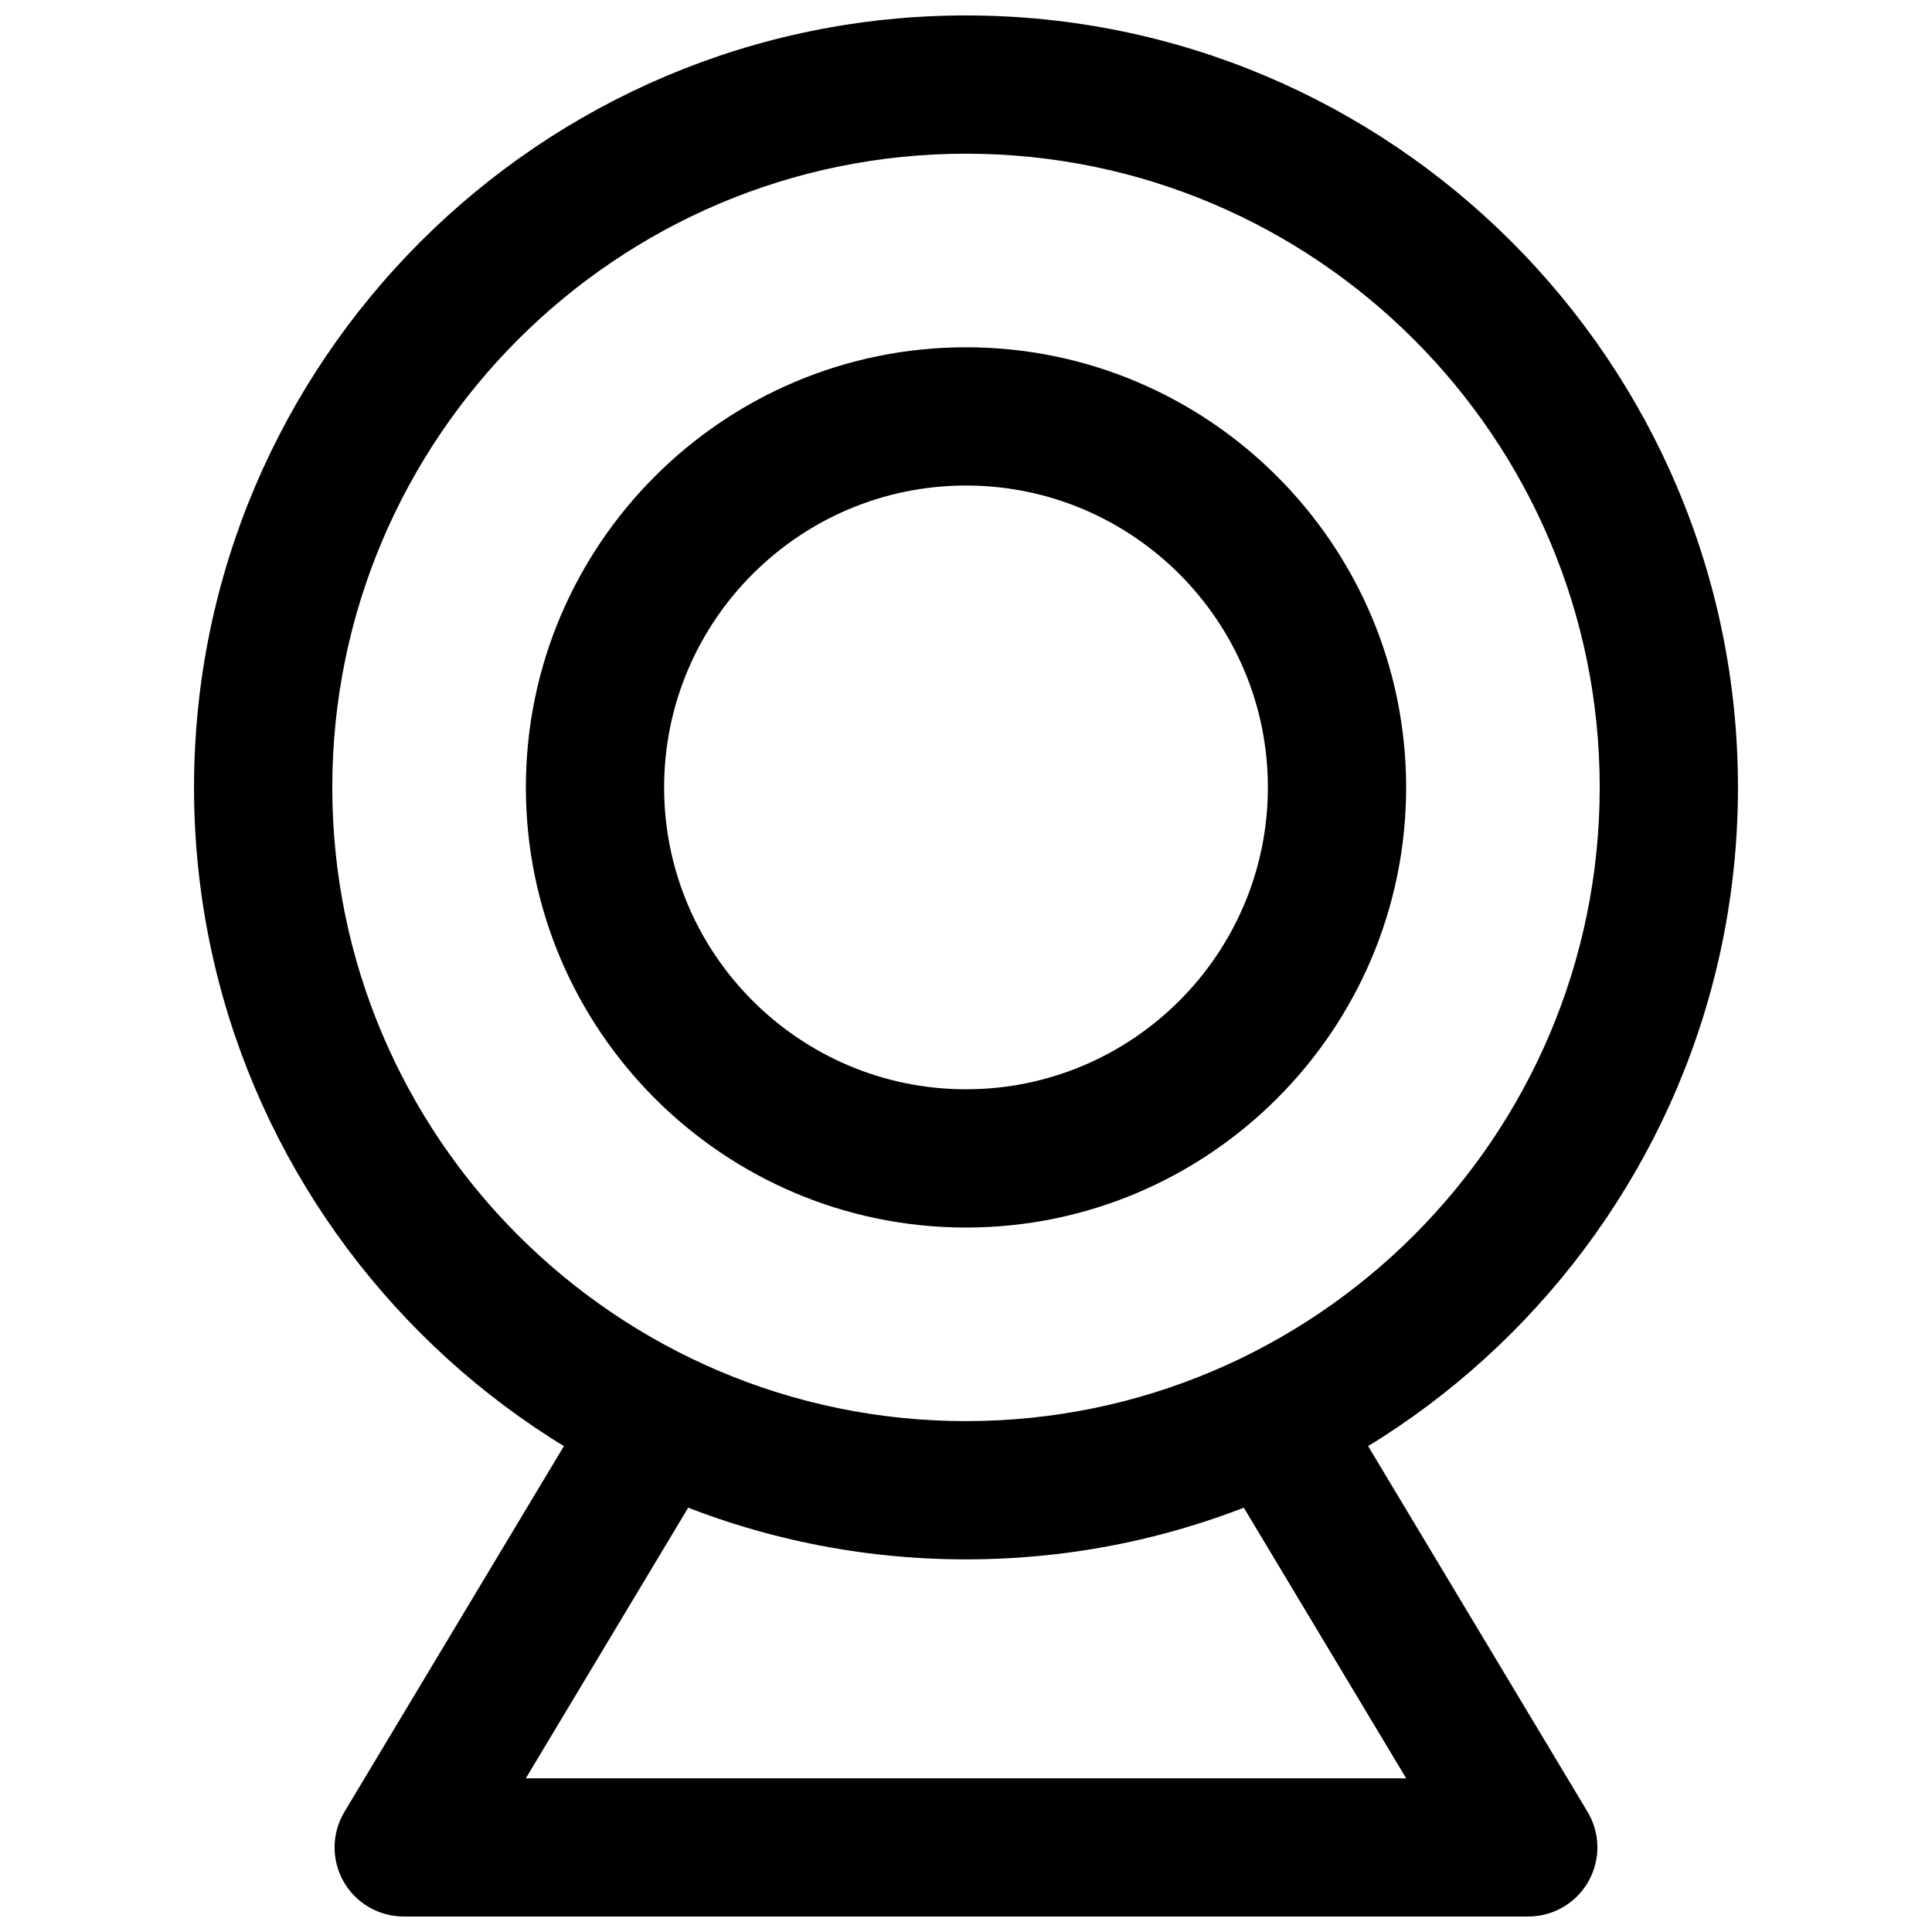
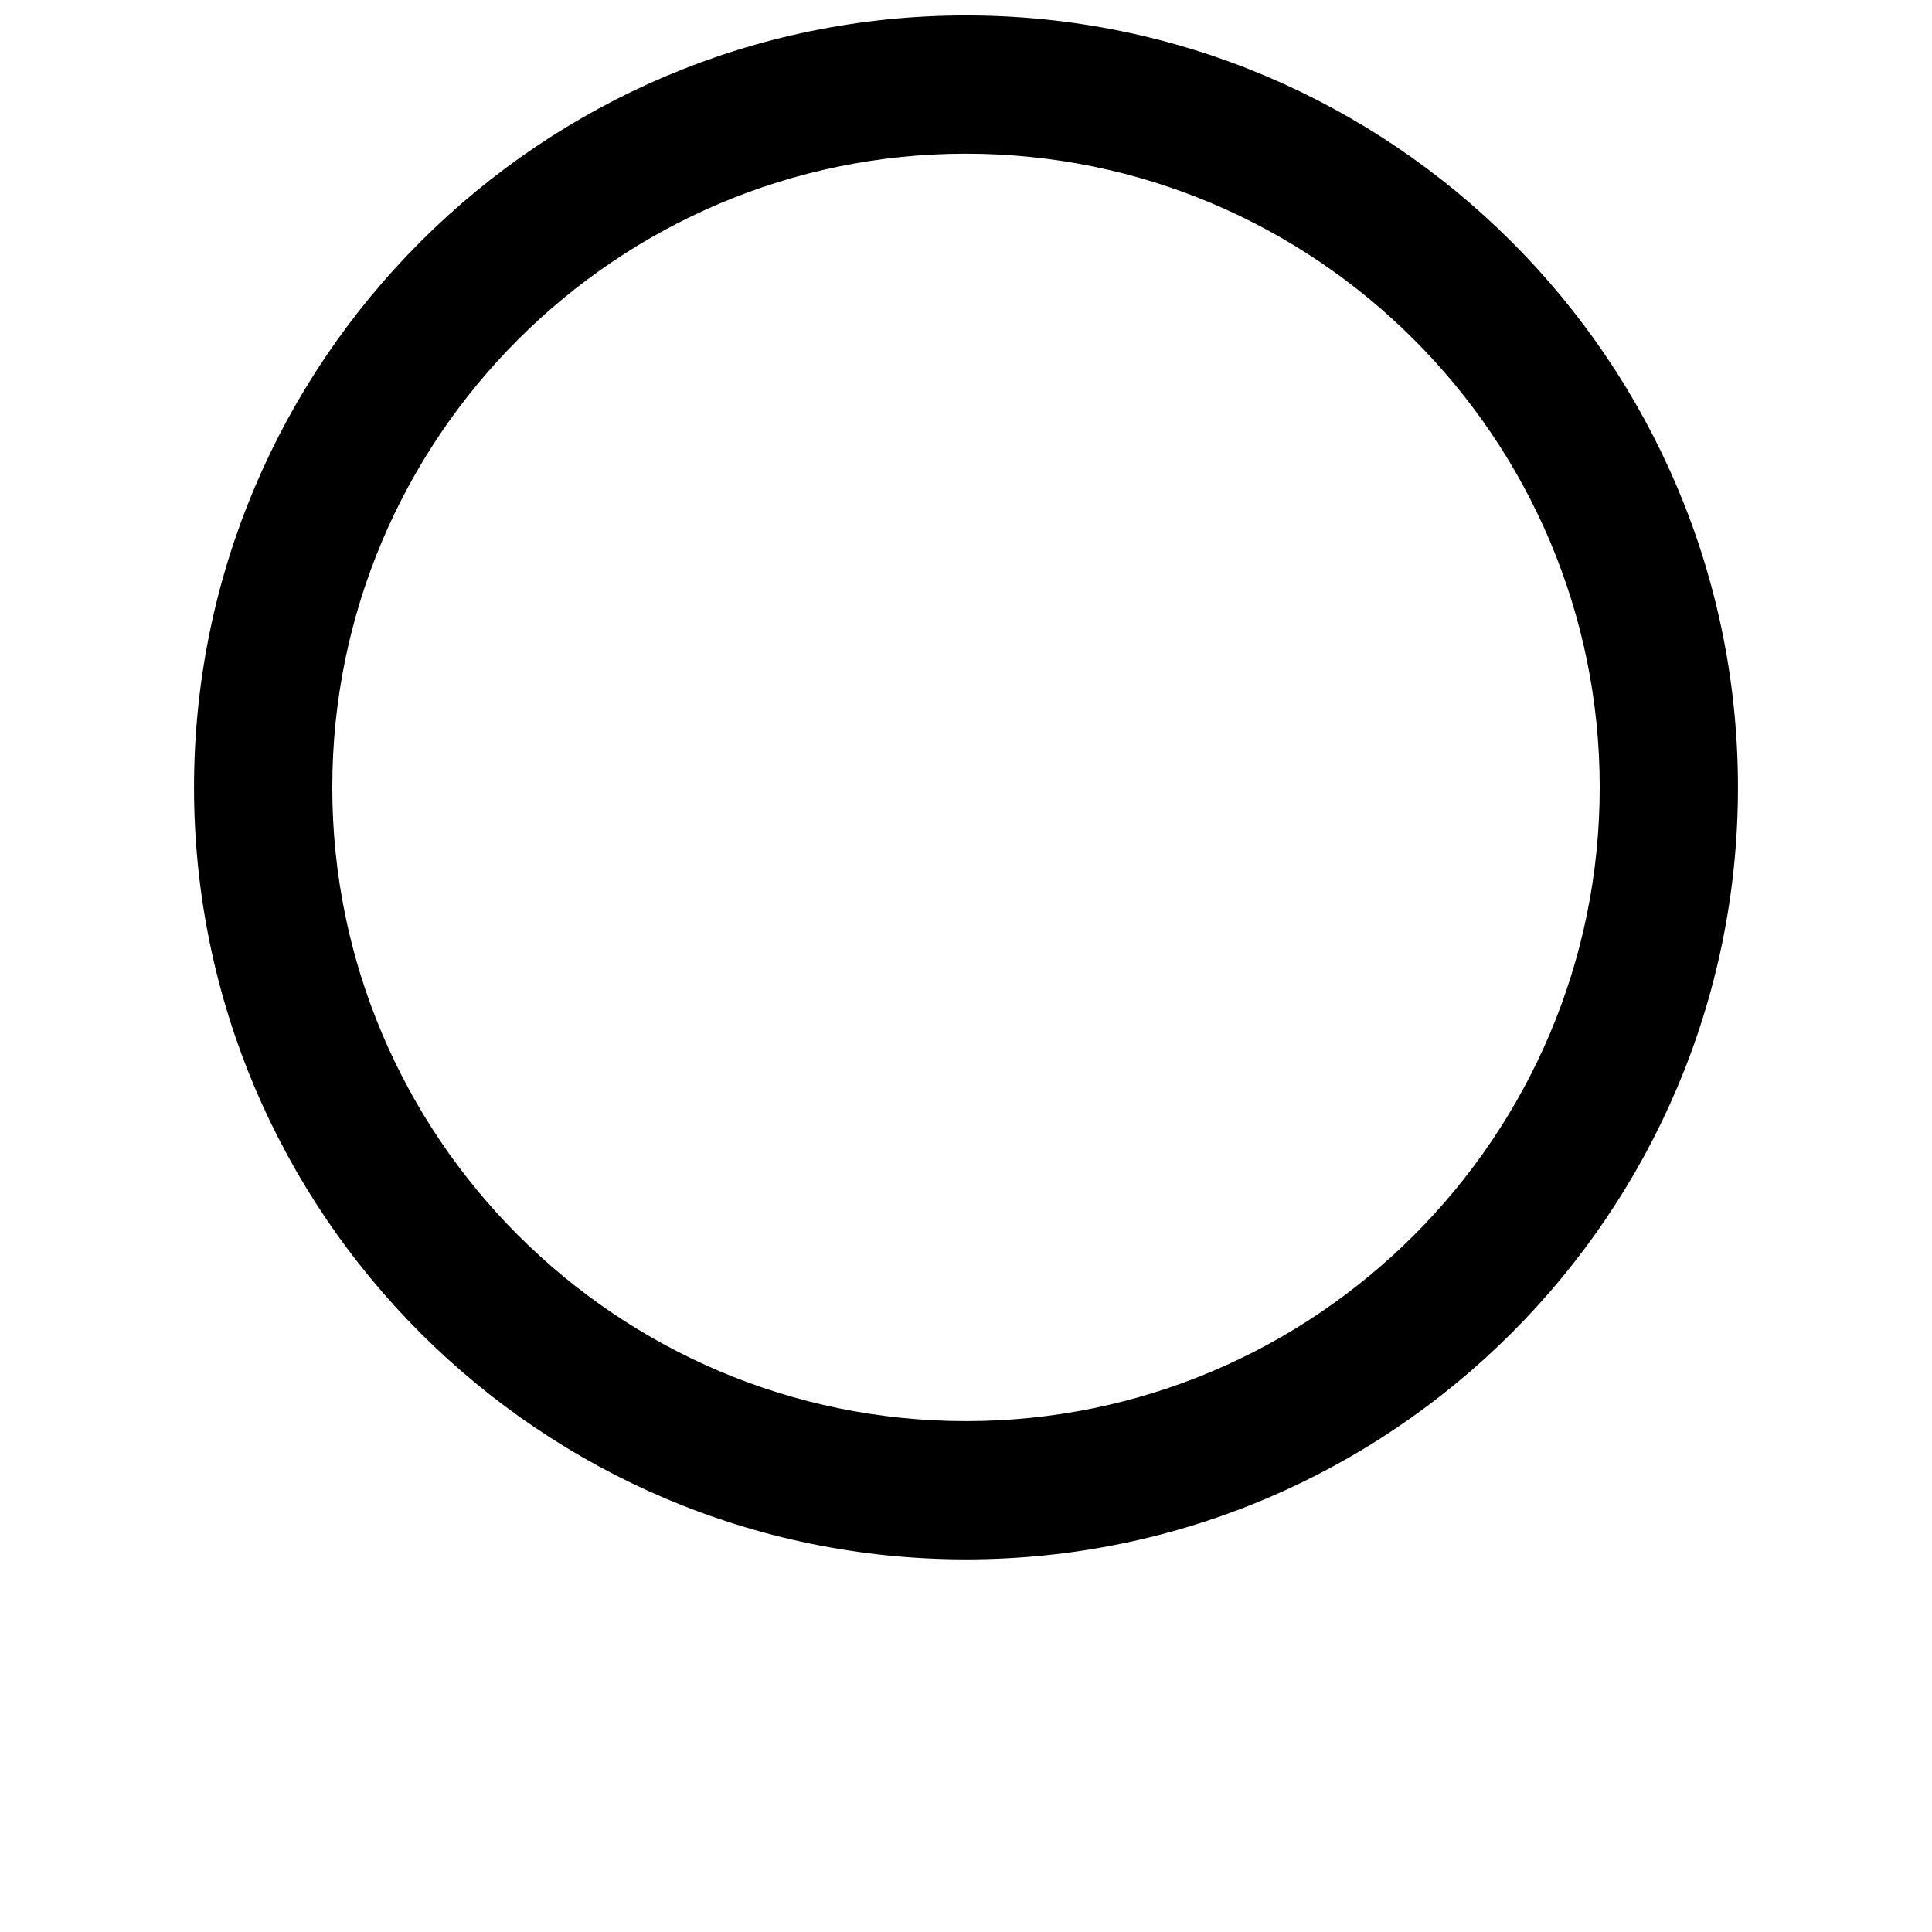
<svg xmlns="http://www.w3.org/2000/svg" width="800px" height="800px" version="1.1" viewBox="144 144 512 512">
  <defs>
    <clipPath id="b">
      <path d="m195 148.09h410v409.91h-410z" />
    </clipPath>
    <clipPath id="a">
-       <path d="m232 511h336v140.9h-336z" />
-     </clipPath>
+       </clipPath>
  </defs>
  <g clip-path="url(#b)">
    <path d="m400 148.09c-112.8 0-204.58 91.773-204.58 204.58s91.773 204.58 204.58 204.58 204.58-91.773 204.58-204.58c-0.004-112.8-91.777-204.58-204.58-204.58zm0 372.52c-92.605 0-167.94-75.34-167.94-167.94 0-92.605 75.332-167.94 167.94-167.94 92.598 0 167.94 75.332 167.94 167.94-0.004 92.598-75.34 167.94-167.94 167.94z" />
  </g>
-   <path d="m400 236.03c-64.316 0-116.64 52.324-116.64 116.64s52.324 116.64 116.64 116.64c64.309 0 116.64-52.328 116.64-116.64-0.004-64.316-52.332-116.64-116.64-116.64zm0 196.64c-44.117 0-80-35.891-80-80 0-44.117 35.883-80 80-80 44.113 0 80 35.883 80 80-0.004 44.117-35.887 80-80 80z" />
  <g clip-path="url(#a)">
    <path d="m564.72 624.16-67.789-112.98-31.418 18.859 51.137 85.227h-233.3l51.137-85.219-31.418-18.859-67.789 112.97c-3.402 5.656-3.488 12.707-0.238 18.453 3.254 5.742 9.344 9.289 15.945 9.289h298.01c6.602 0 12.695-3.547 15.949-9.293 3.258-5.746 3.172-12.793-0.23-18.453z" />
  </g>
</svg>